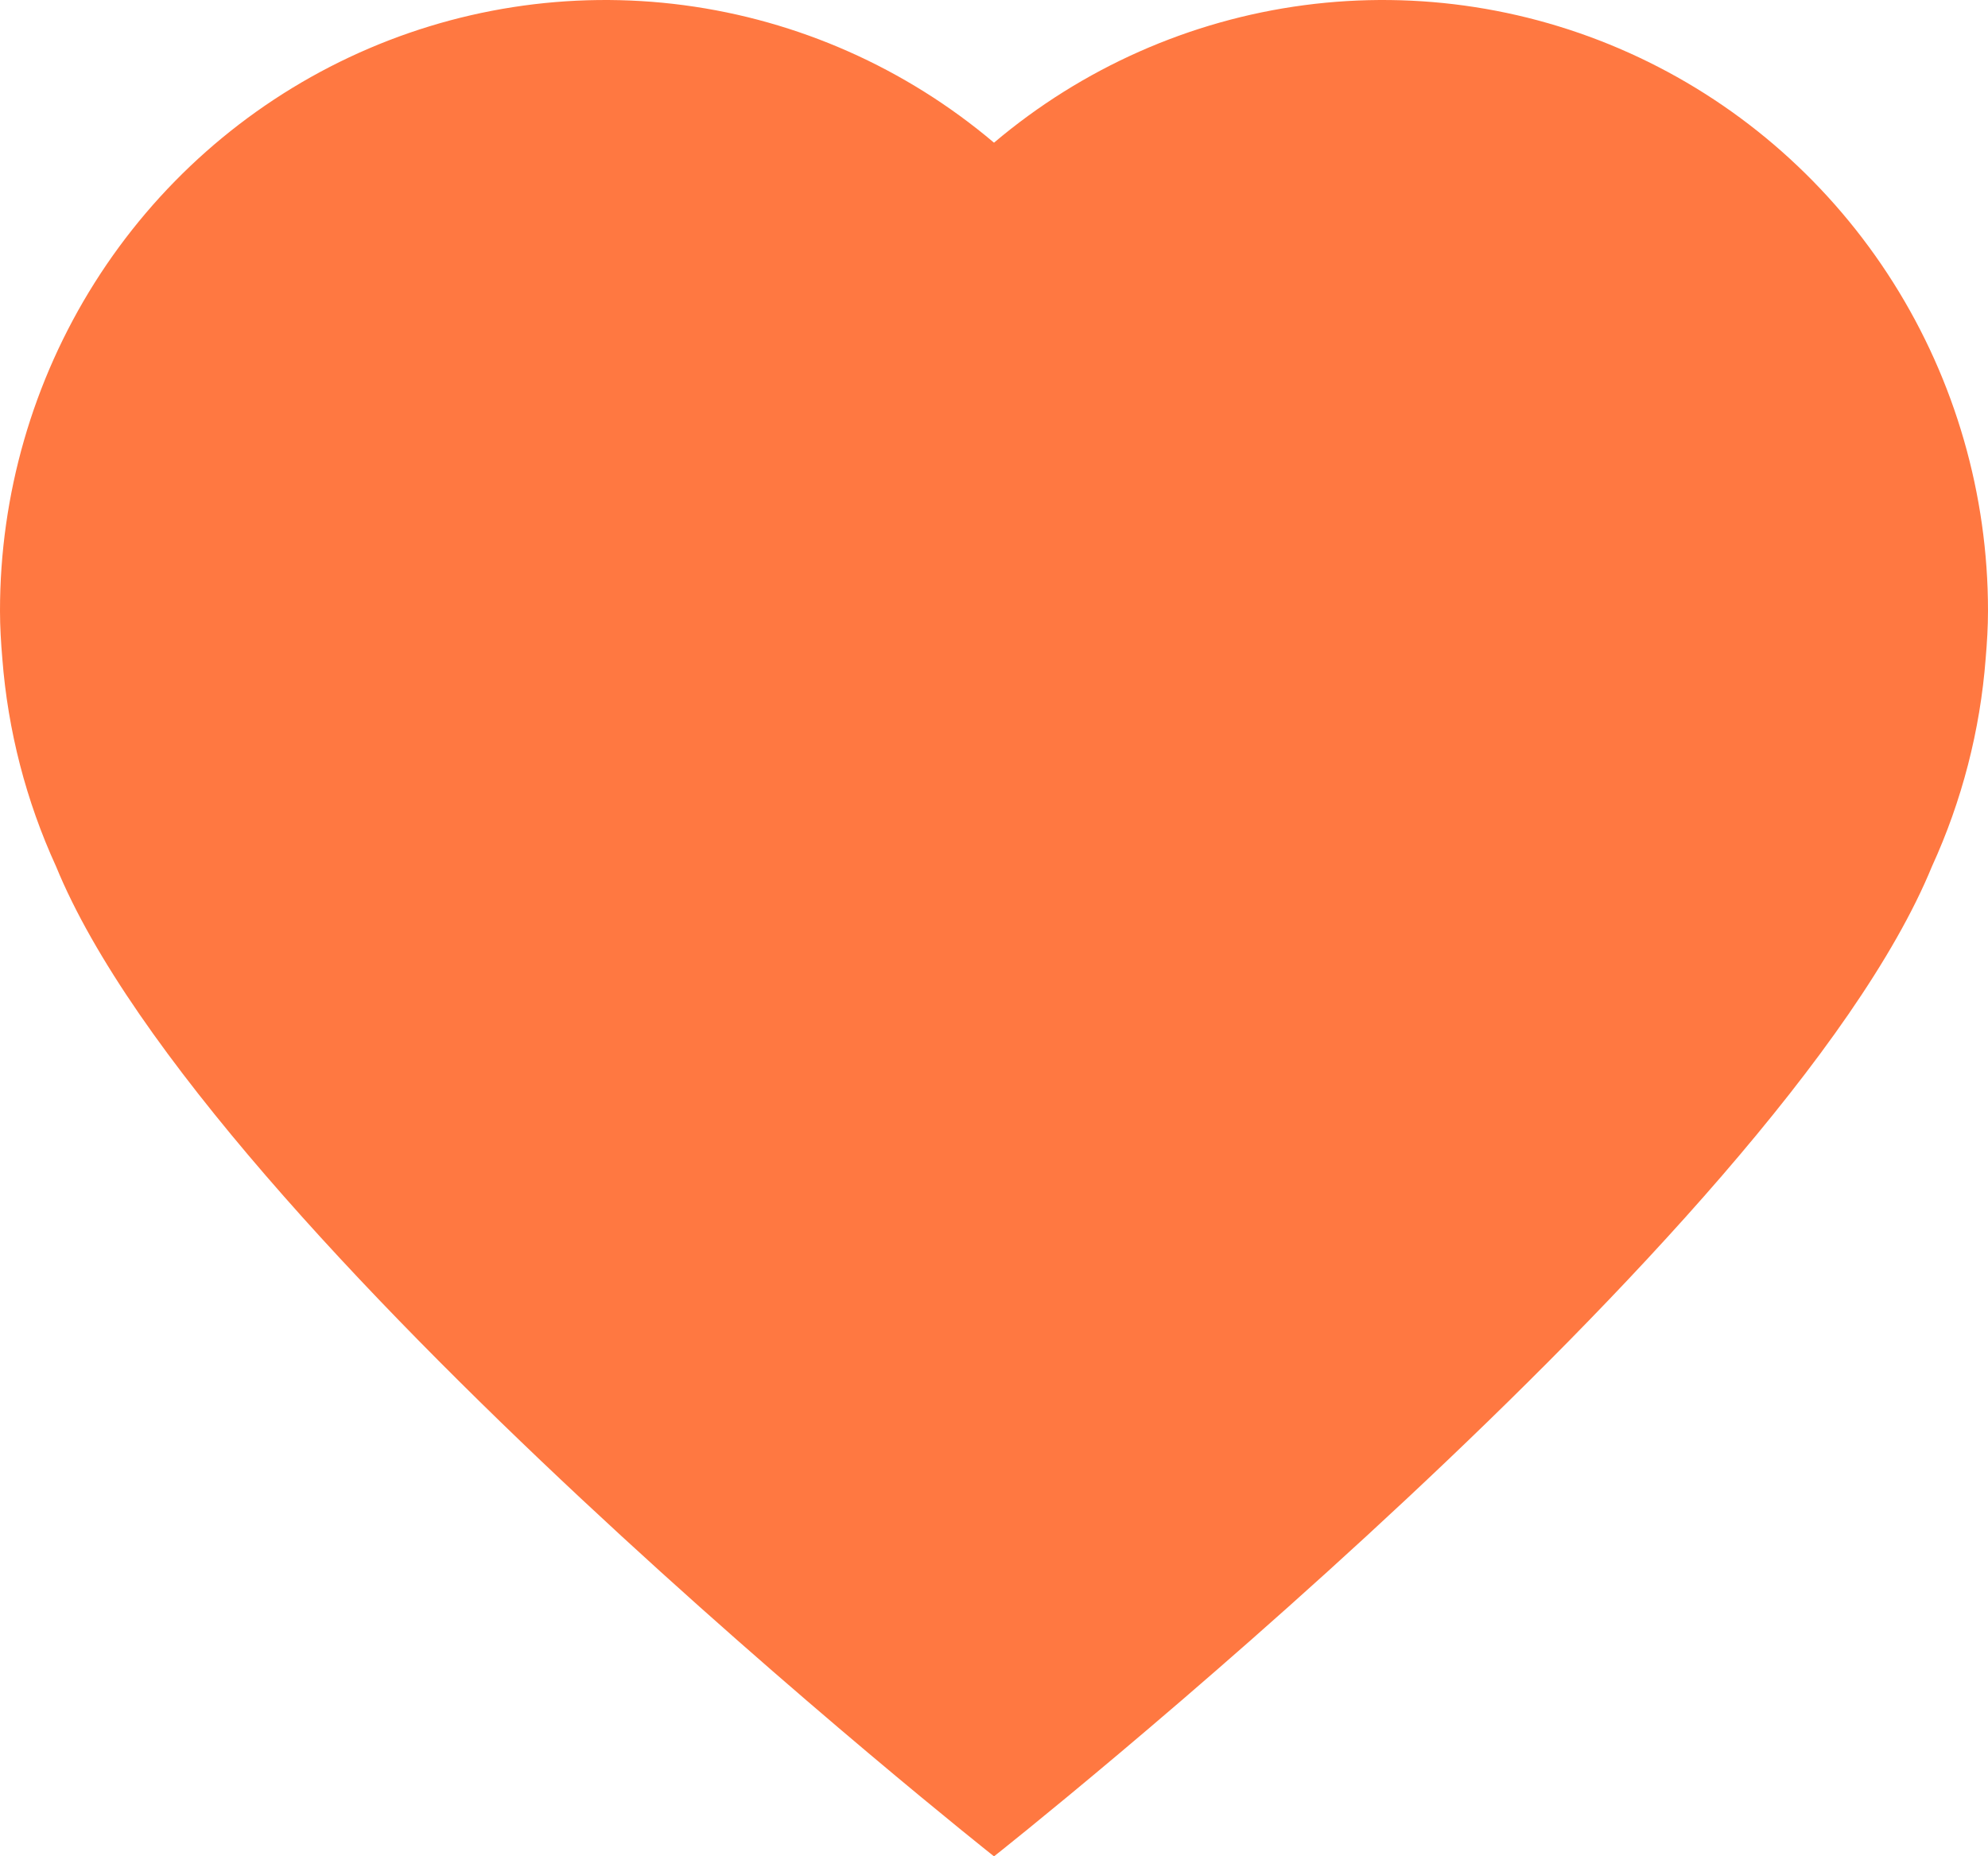
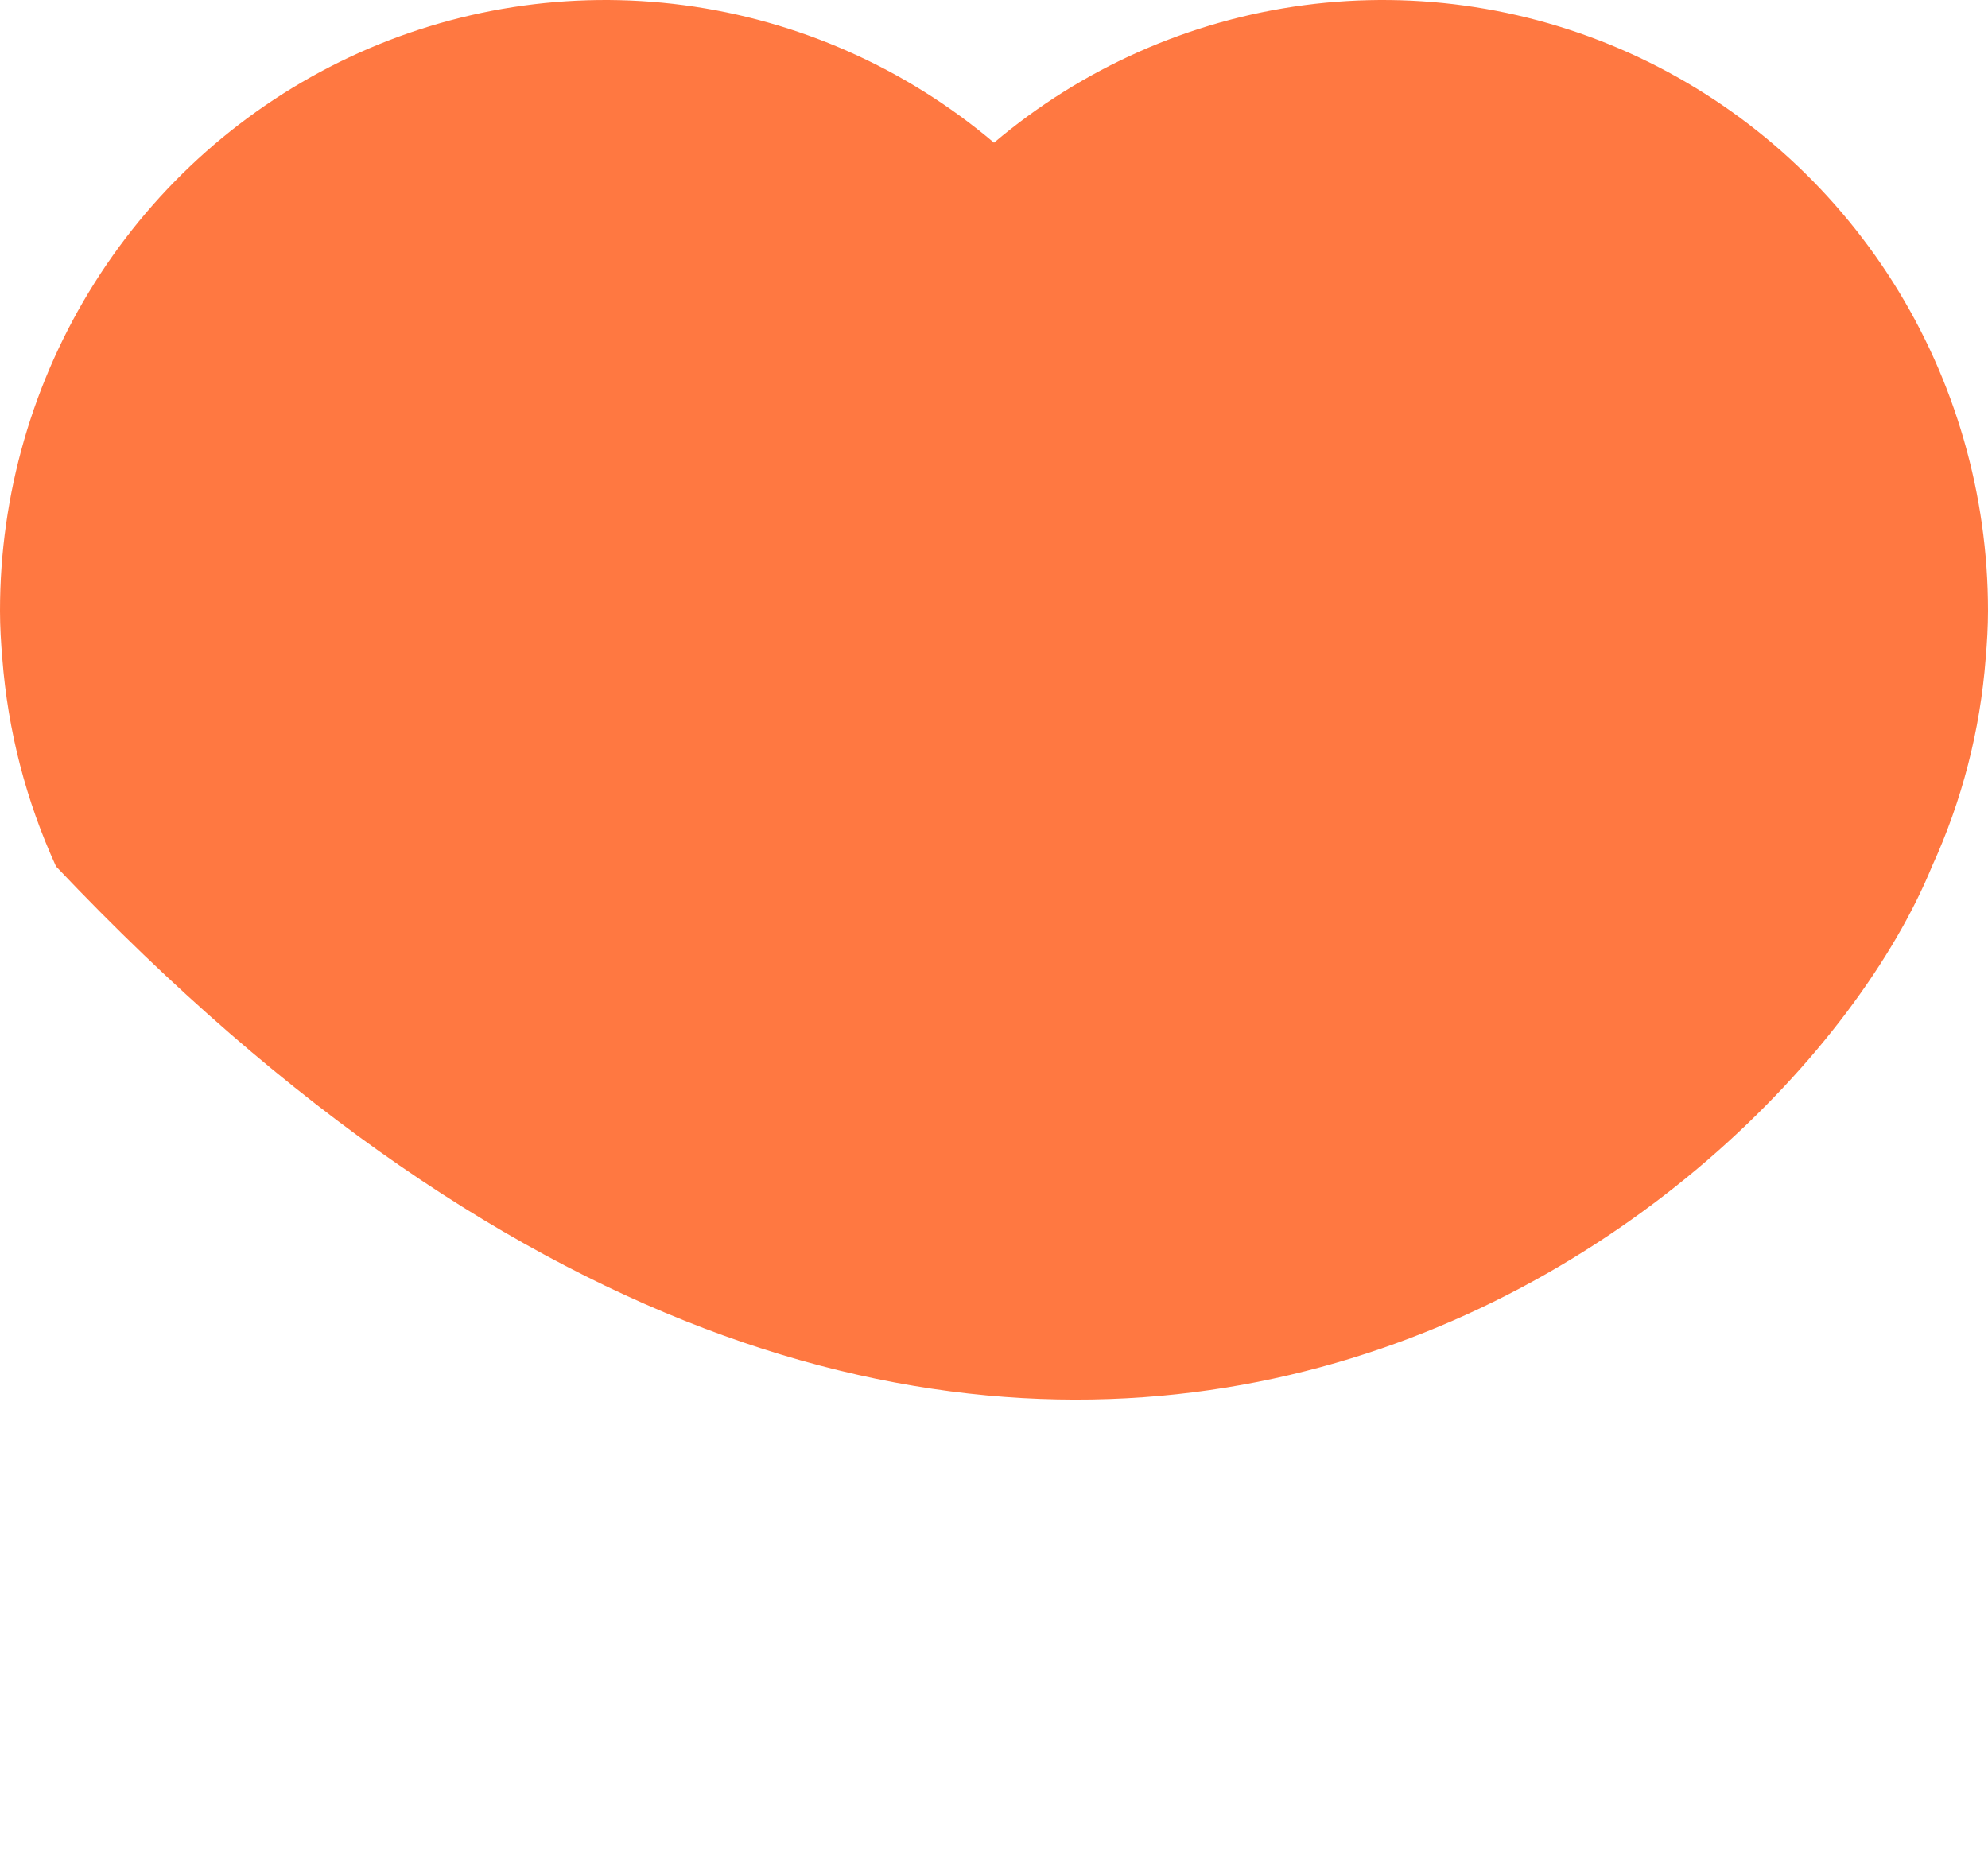
<svg xmlns="http://www.w3.org/2000/svg" width="151" height="141" viewBox="0 0 151 141" fill="none">
-   <path d="M4.258 65.811C15.653 93.65 75.49 140.989 75.5 141C75.51 141.011 135.347 93.619 146.742 65.811C149.021 60.833 150.403 55.484 150.823 50.017C150.927 48.806 151 47.596 151 46.395C151.003 37.567 148.508 28.921 143.809 21.474C139.111 14.026 132.403 8.087 124.474 4.353C116.546 0.619 107.726 -0.754 99.051 0.394C90.375 1.543 82.205 5.166 75.5 10.838C68.794 5.166 60.623 1.542 51.947 0.394C43.271 -0.754 34.45 0.62 26.521 4.355C18.592 8.09 11.884 14.031 7.186 21.48C2.489 28.929 -0.005 37.577 6.4547e-06 46.406C6.4547e-06 47.606 0.073 48.817 0.177 50.028C0.598 55.492 1.98 60.836 4.258 65.811Z" fill="#FF7841" />
+   <path d="M4.258 65.811C75.51 141.011 135.347 93.619 146.742 65.811C149.021 60.833 150.403 55.484 150.823 50.017C150.927 48.806 151 47.596 151 46.395C151.003 37.567 148.508 28.921 143.809 21.474C139.111 14.026 132.403 8.087 124.474 4.353C116.546 0.619 107.726 -0.754 99.051 0.394C90.375 1.543 82.205 5.166 75.5 10.838C68.794 5.166 60.623 1.542 51.947 0.394C43.271 -0.754 34.45 0.62 26.521 4.355C18.592 8.09 11.884 14.031 7.186 21.48C2.489 28.929 -0.005 37.577 6.4547e-06 46.406C6.4547e-06 47.606 0.073 48.817 0.177 50.028C0.598 55.492 1.98 60.836 4.258 65.811Z" fill="#FF7841" />
</svg>